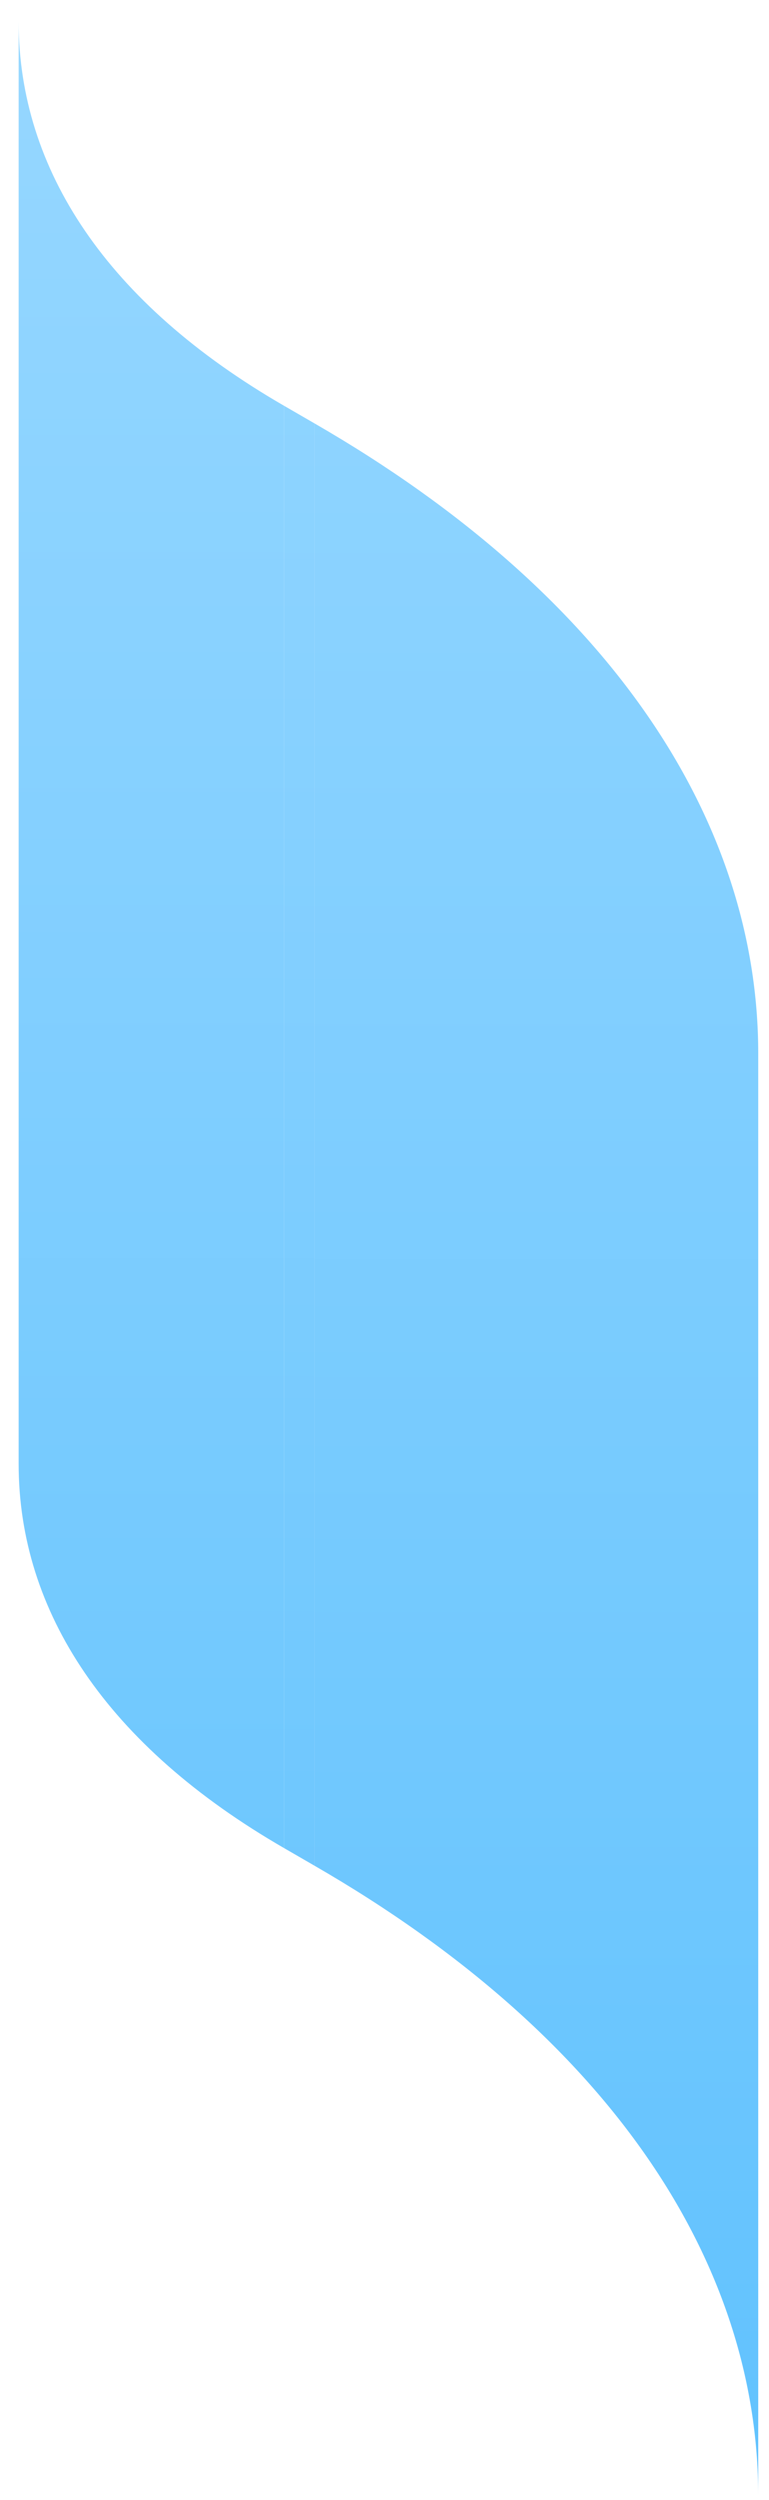
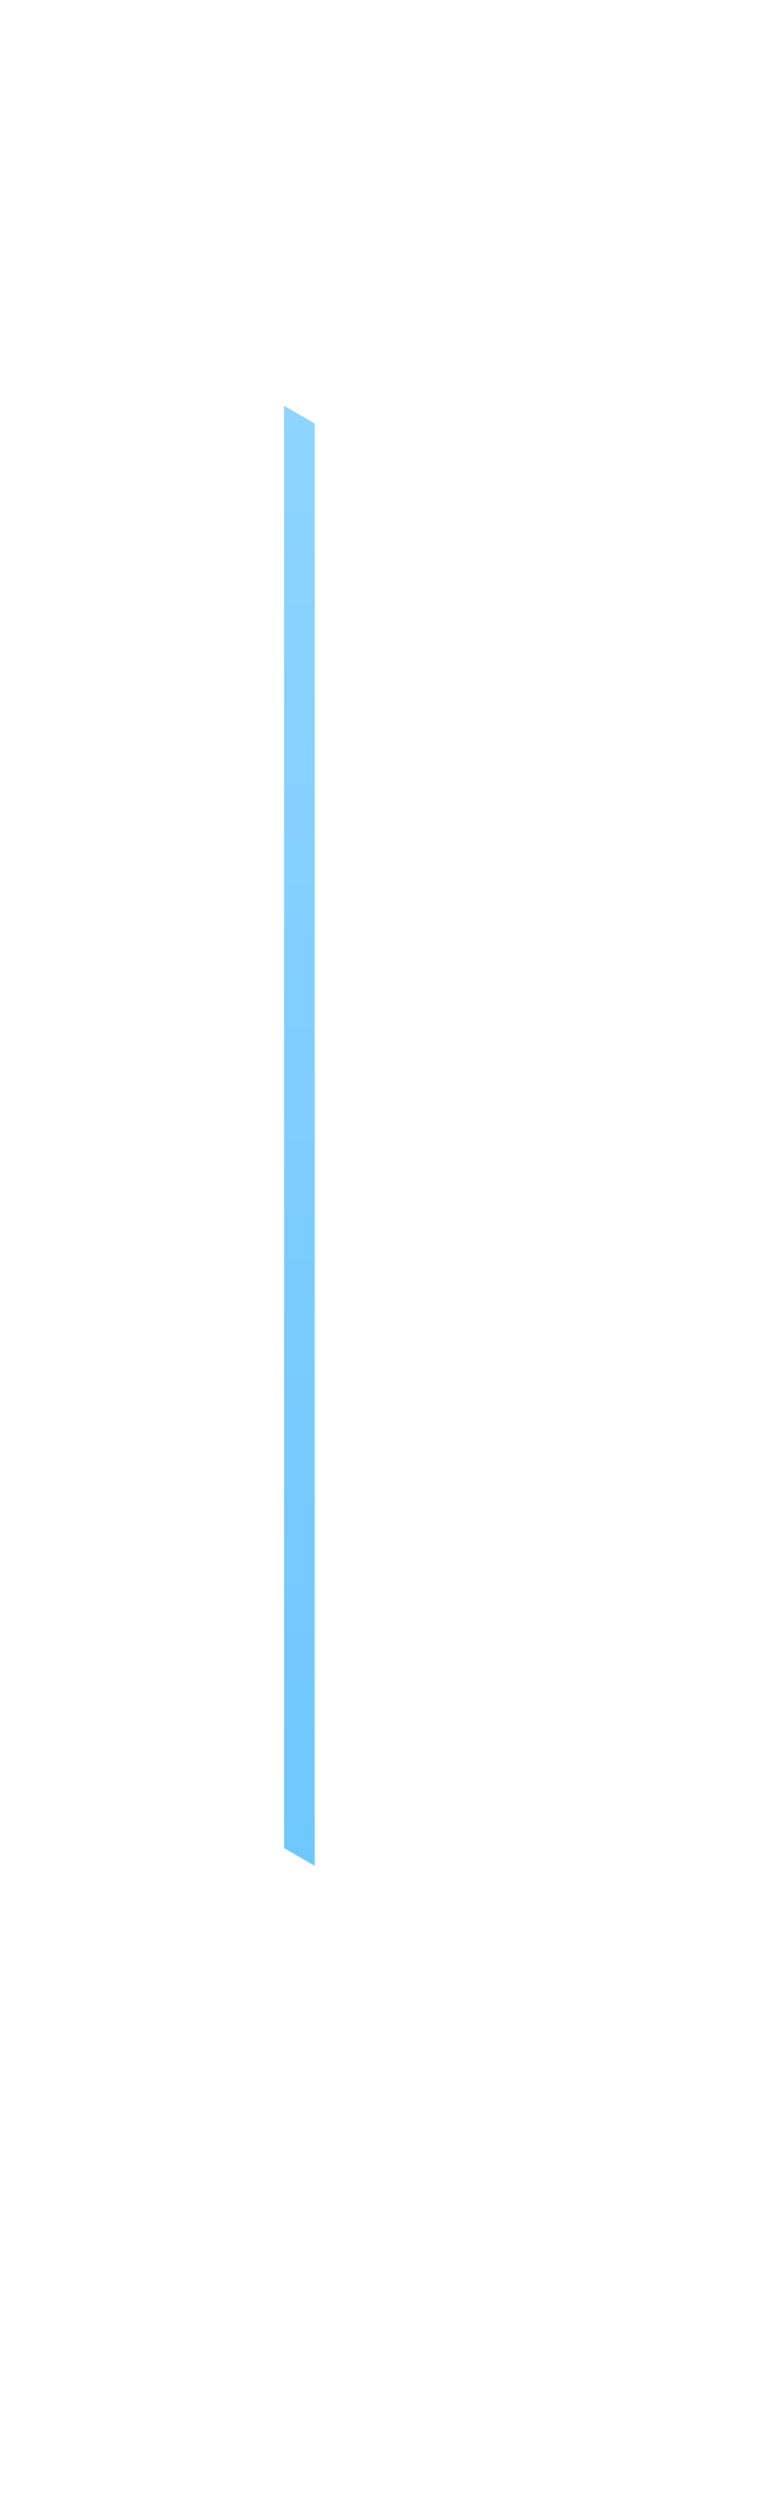
<svg xmlns="http://www.w3.org/2000/svg" width="8" height="26" viewBox="0 0 8 26" fill="none">
  <path d="M3.273 4.404L2.955 4.22V19.22L3.273 19.404V4.404Z" fill="url(#paint0_linear_5_1977)" />
-   <path d="M3.273 4.404C6.361 6.186 7.887 8.547 7.888 10.954V25.954C7.887 23.547 6.361 21.186 3.273 19.404V4.404Z" fill="url(#paint1_linear_5_1977)" />
-   <path d="M0.194 0.226C0.195 1.763 1.113 3.156 2.955 4.22V19.22C1.112 18.156 0.194 16.762 0.194 15.224V0.226Z" fill="url(#paint2_linear_5_1977)" />
  <defs>
    <linearGradient id="paint0_linear_5_1977" x1="4.041" y1="0.226" x2="4.041" y2="25.954" gradientUnits="userSpaceOnUse">
      <stop stop-color="#96D7FF" />
      <stop offset="1" stop-color="#61C2FE" />
    </linearGradient>
    <linearGradient id="paint1_linear_5_1977" x1="4.041" y1="0.226" x2="4.041" y2="25.954" gradientUnits="userSpaceOnUse">
      <stop stop-color="#96D7FF" />
      <stop offset="1" stop-color="#61C2FE" />
    </linearGradient>
    <linearGradient id="paint2_linear_5_1977" x1="4.041" y1="0.226" x2="4.041" y2="25.954" gradientUnits="userSpaceOnUse">
      <stop stop-color="#96D7FF" />
      <stop offset="1" stop-color="#61C2FE" />
    </linearGradient>
  </defs>
</svg>